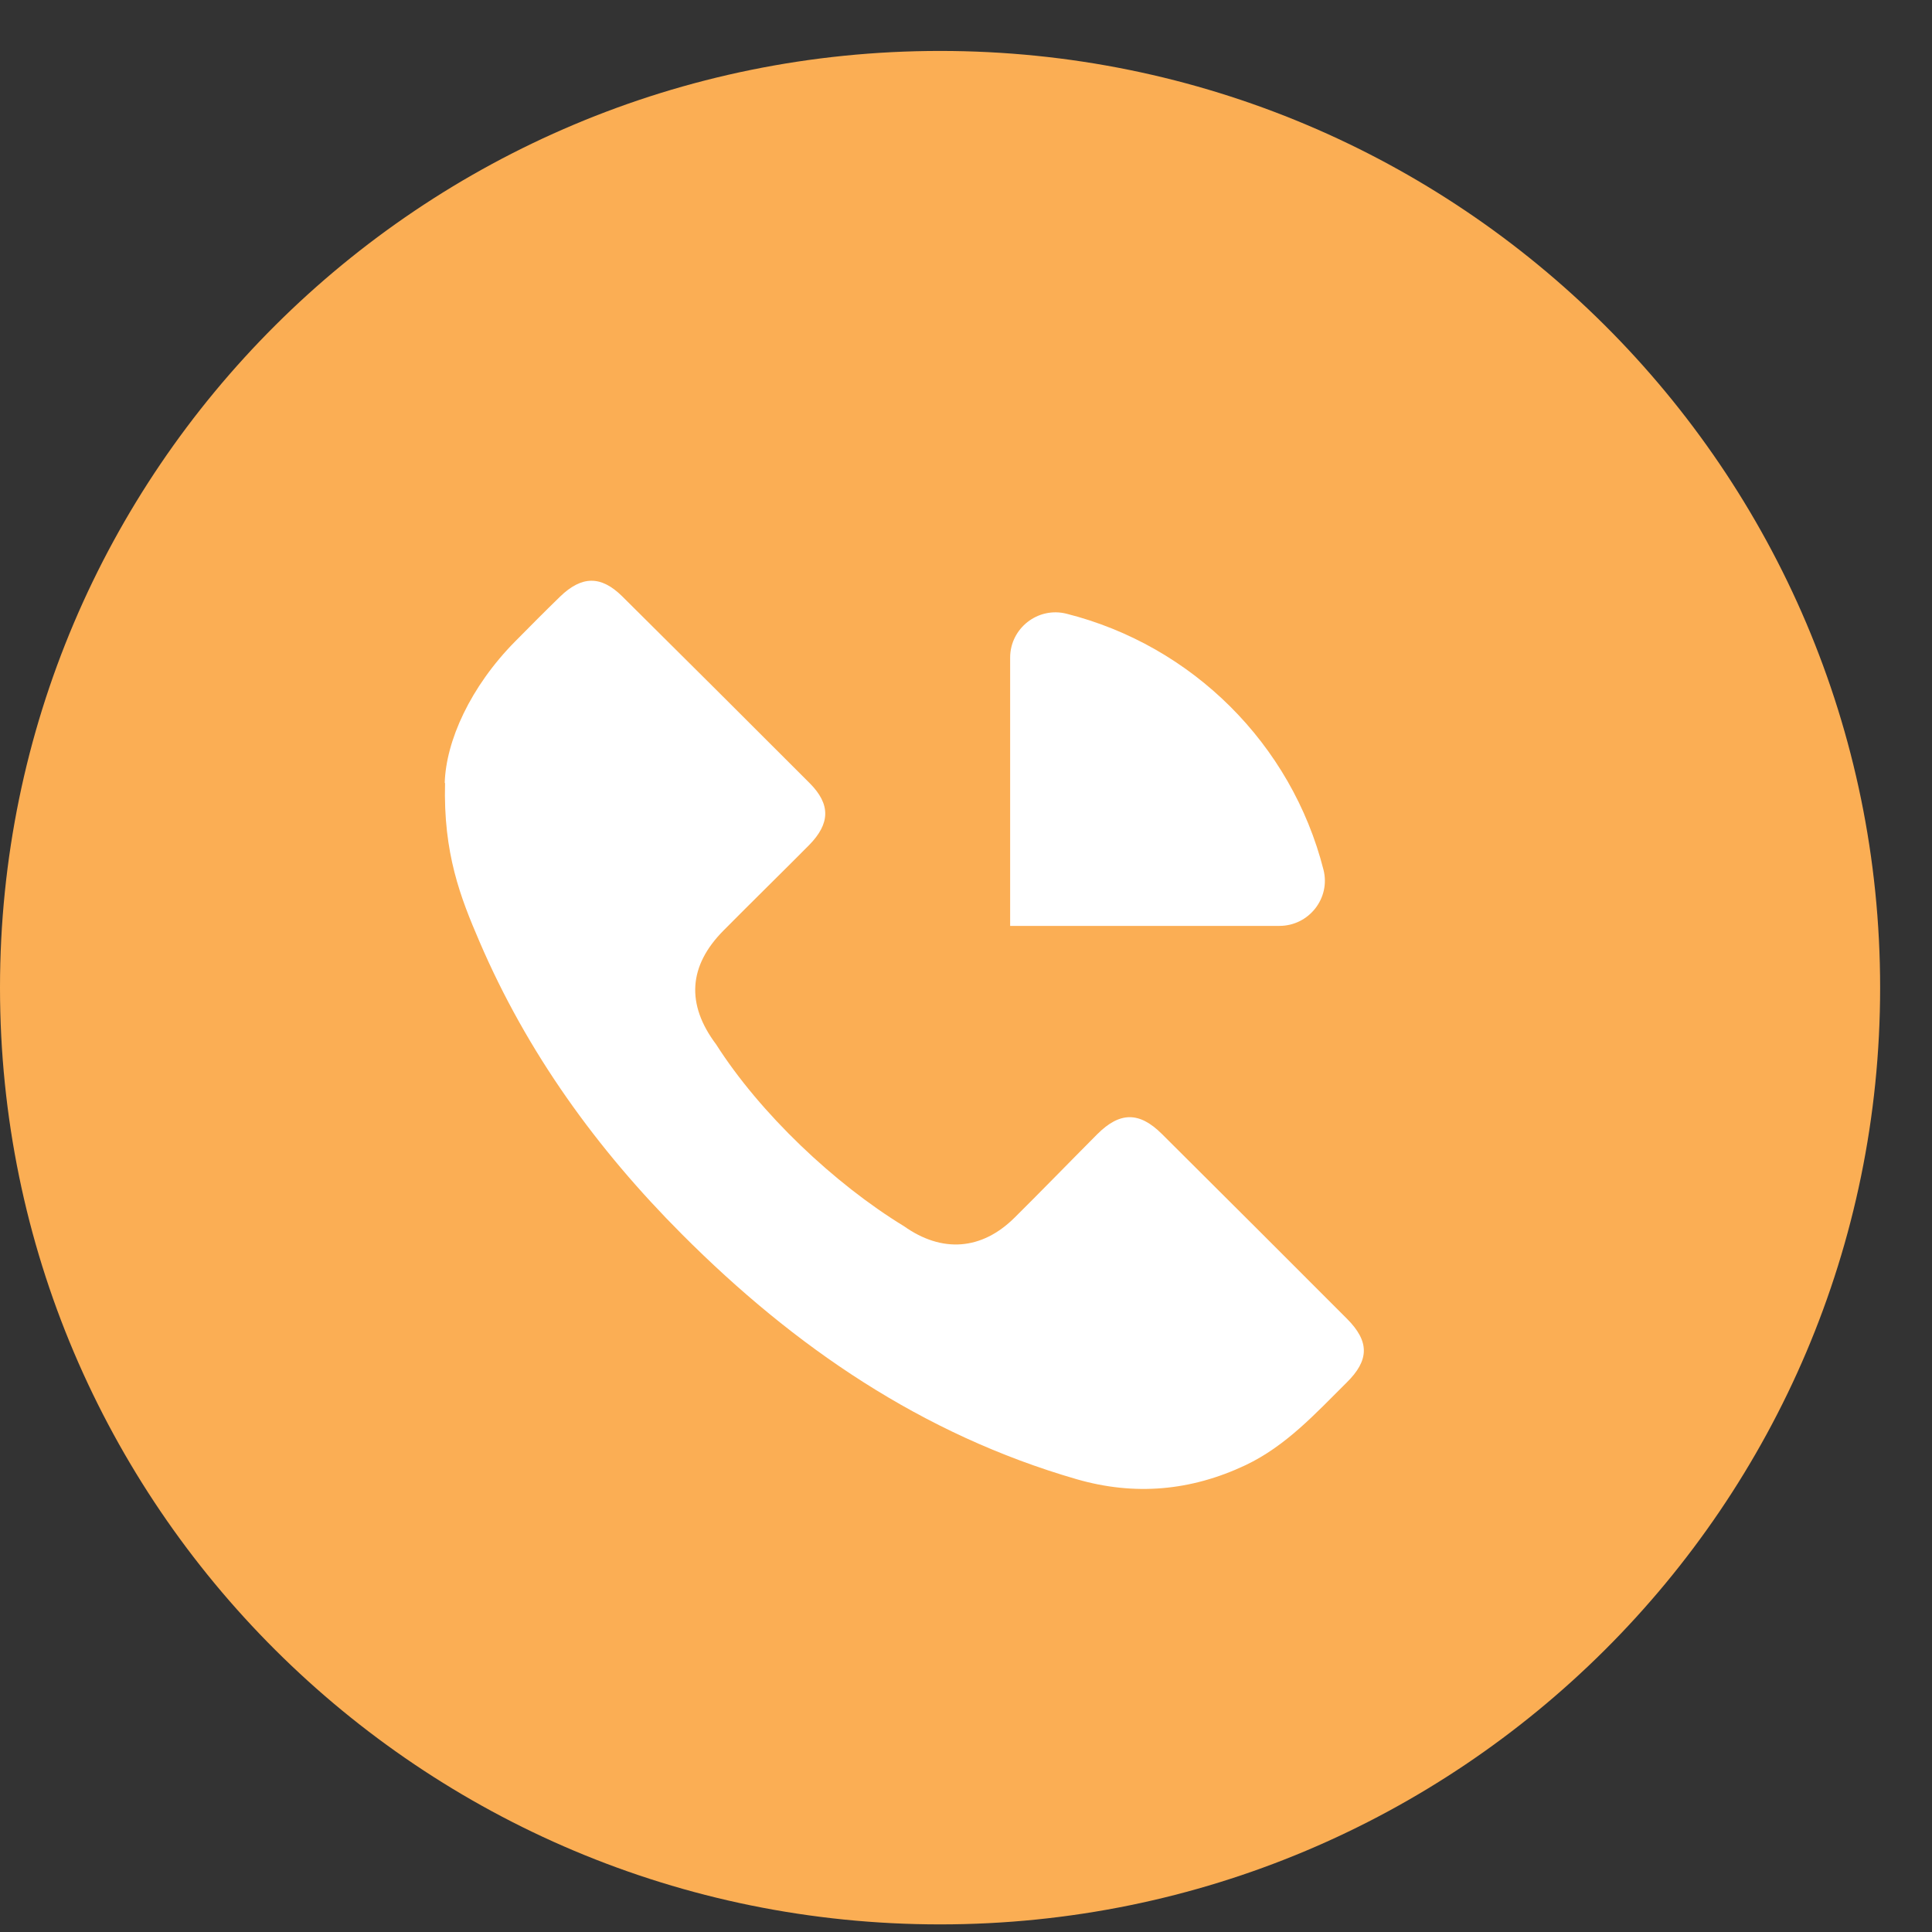
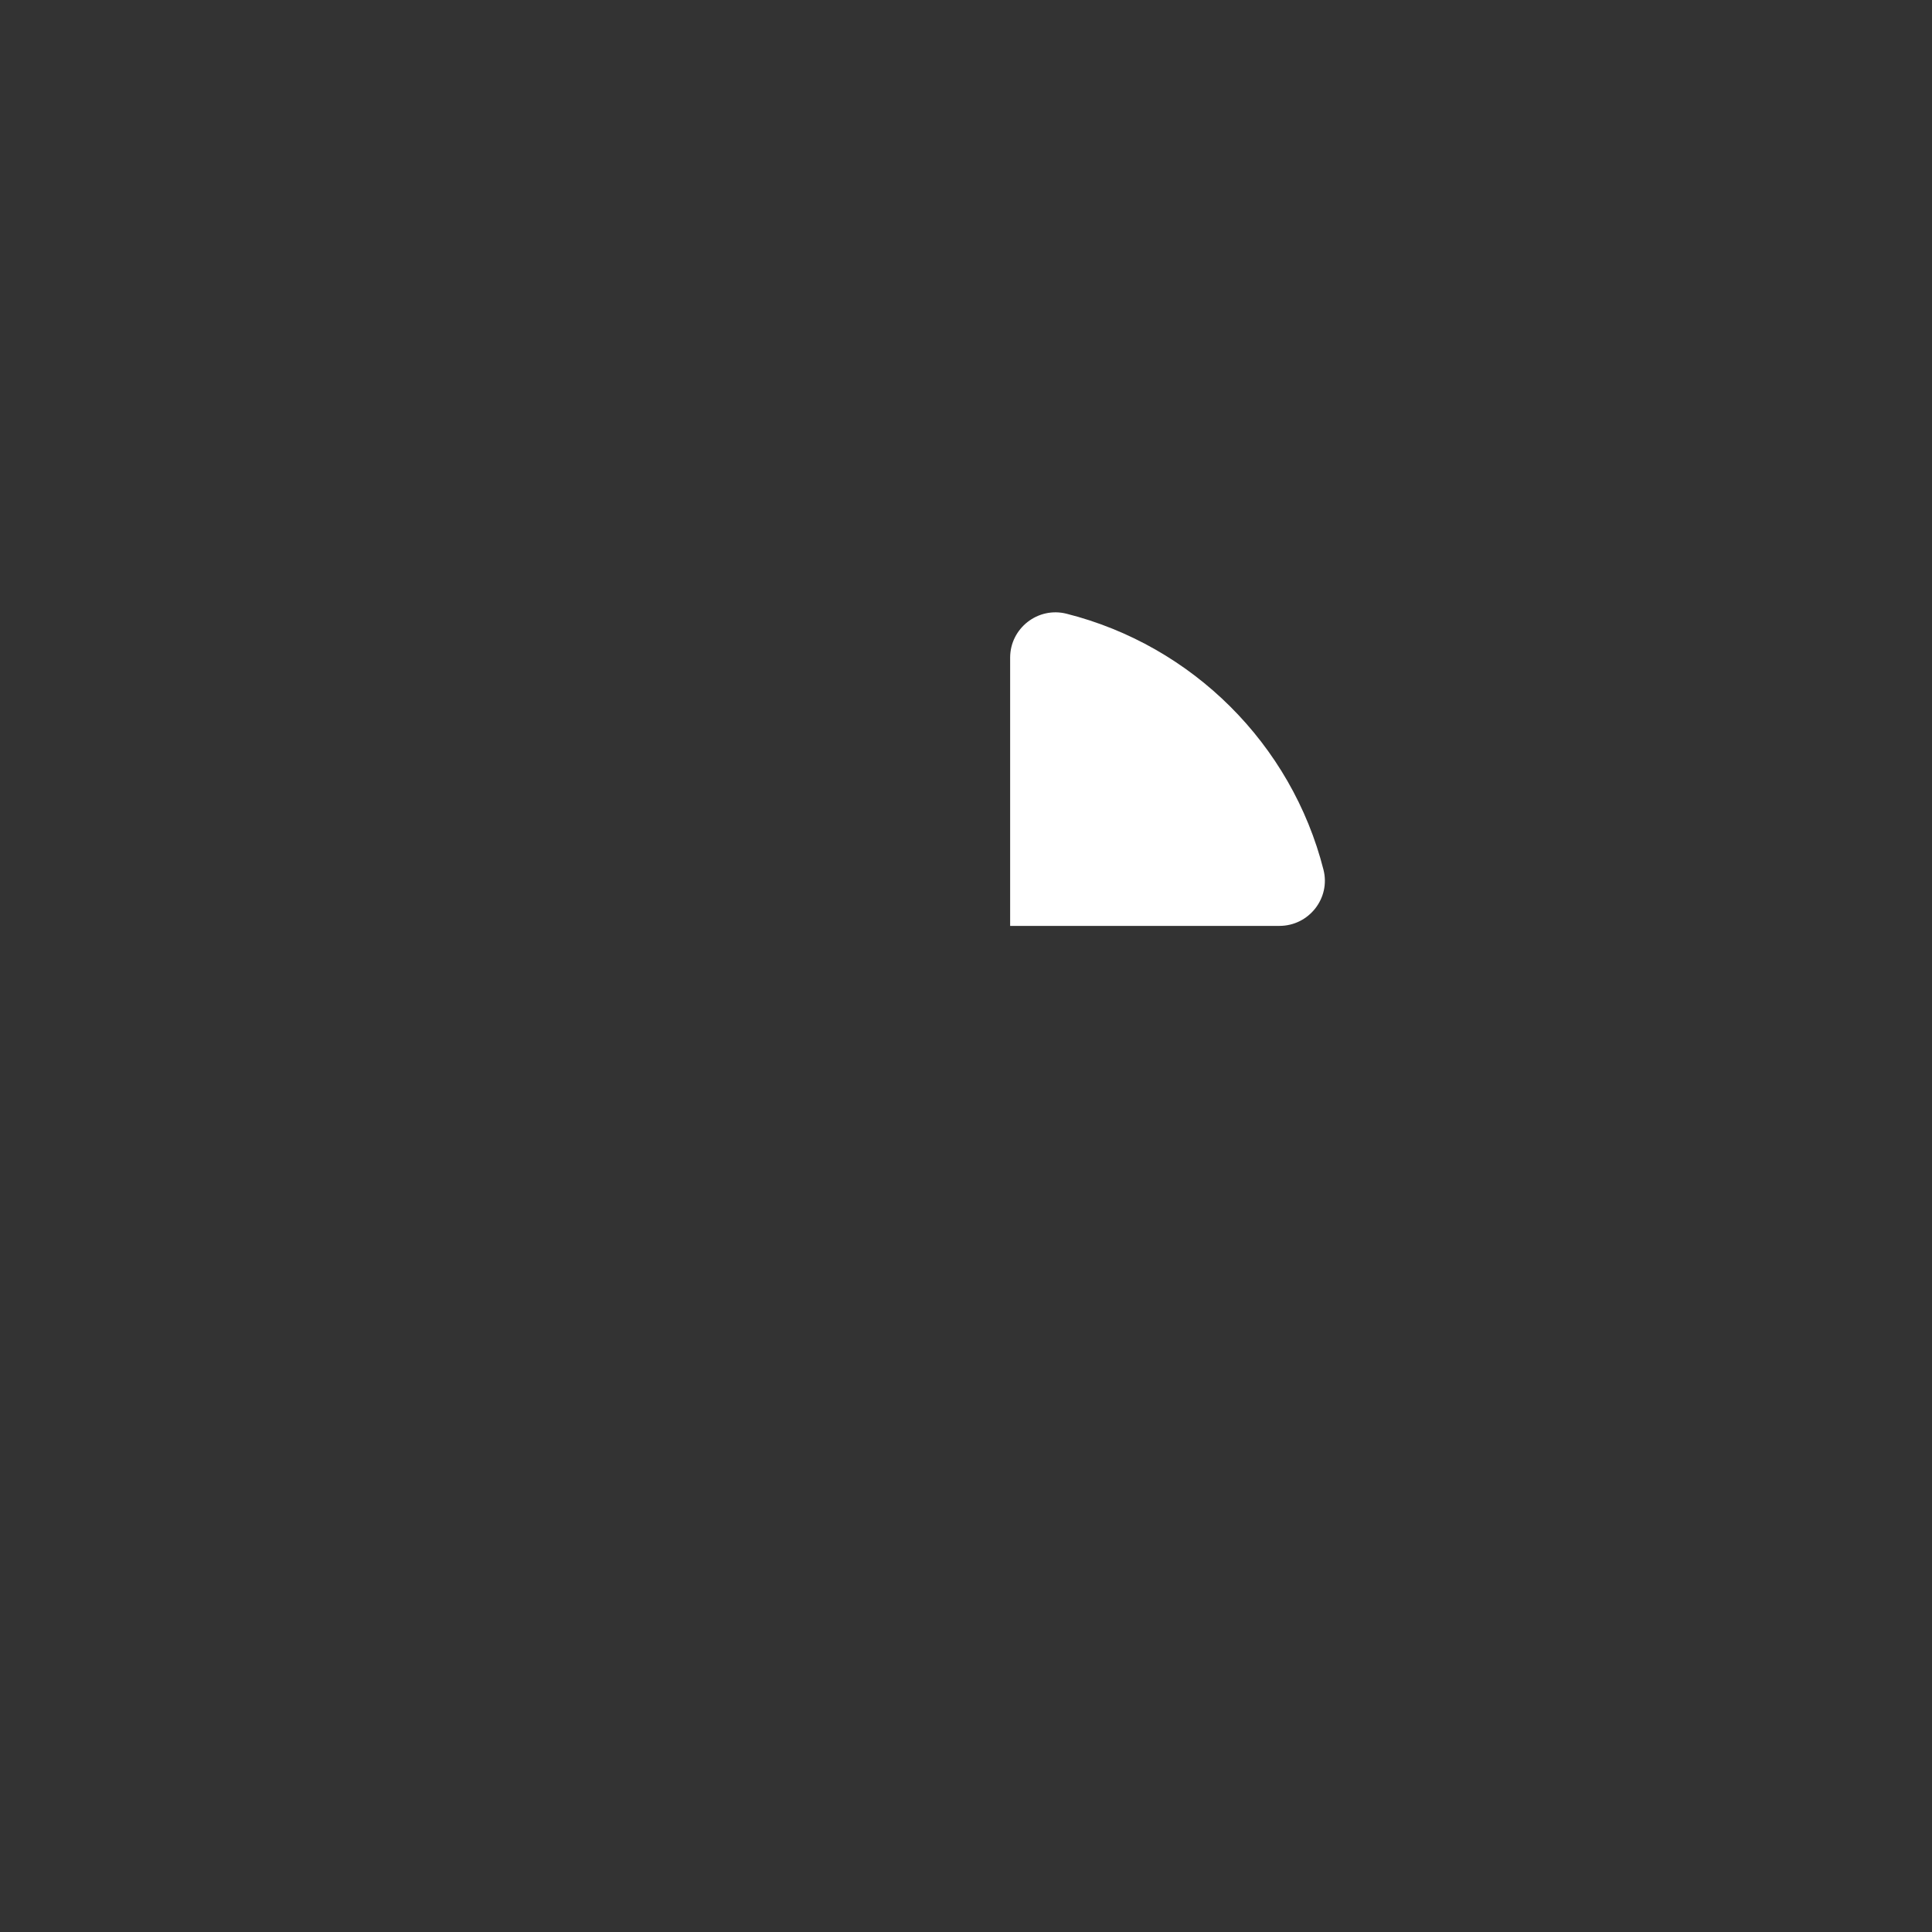
<svg xmlns="http://www.w3.org/2000/svg" width="33" height="33" viewBox="0 0 33 33" fill="none">
  <rect x="0" y="0" width="33" height="33" fill="#333333" stroke="none" />
-   <path d="M16.057 32.87C24.925 32.87 32.114 25.706 32.114 16.87C32.114 8.033 24.925 0.87 16.057 0.87C7.189 0.87 0 8.033 0 16.87C0 25.706 7.189 32.87 16.057 32.87Z" fill="#FBAE54" />
-   <path d="M7.596 13.378C7.616 12.657 8.034 11.729 8.802 10.953C9.054 10.698 9.306 10.444 9.564 10.193C9.935 9.833 10.264 9.827 10.626 10.184C11.506 11.056 12.956 12.501 13.831 13.378C14.189 13.738 14.183 14.066 13.819 14.436C13.335 14.923 12.843 15.405 12.36 15.892C11.758 16.498 11.717 17.154 12.232 17.839C12.983 19.018 14.257 20.223 15.44 20.944C16.09 21.405 16.768 21.357 17.332 20.796C17.806 20.326 18.272 19.845 18.743 19.372C19.128 18.988 19.46 18.985 19.846 19.369C20.712 20.229 22.146 21.662 23.006 22.524C23.395 22.914 23.392 23.233 22.997 23.62C22.47 24.143 21.966 24.698 21.275 25.026C20.341 25.467 19.38 25.552 18.39 25.266C15.752 24.503 13.567 23.006 11.651 21.085C10.196 19.629 9.004 17.981 8.189 16.081C7.868 15.334 7.569 14.58 7.602 13.369L7.596 13.378Z" fill="white" />
  <path d="M22.606 14.855C22.06 12.71 20.367 11.026 18.218 10.483C17.729 10.359 17.254 10.731 17.254 11.233V15.815H21.853C22.357 15.815 22.73 15.342 22.606 14.855Z" fill="white" />
</svg>